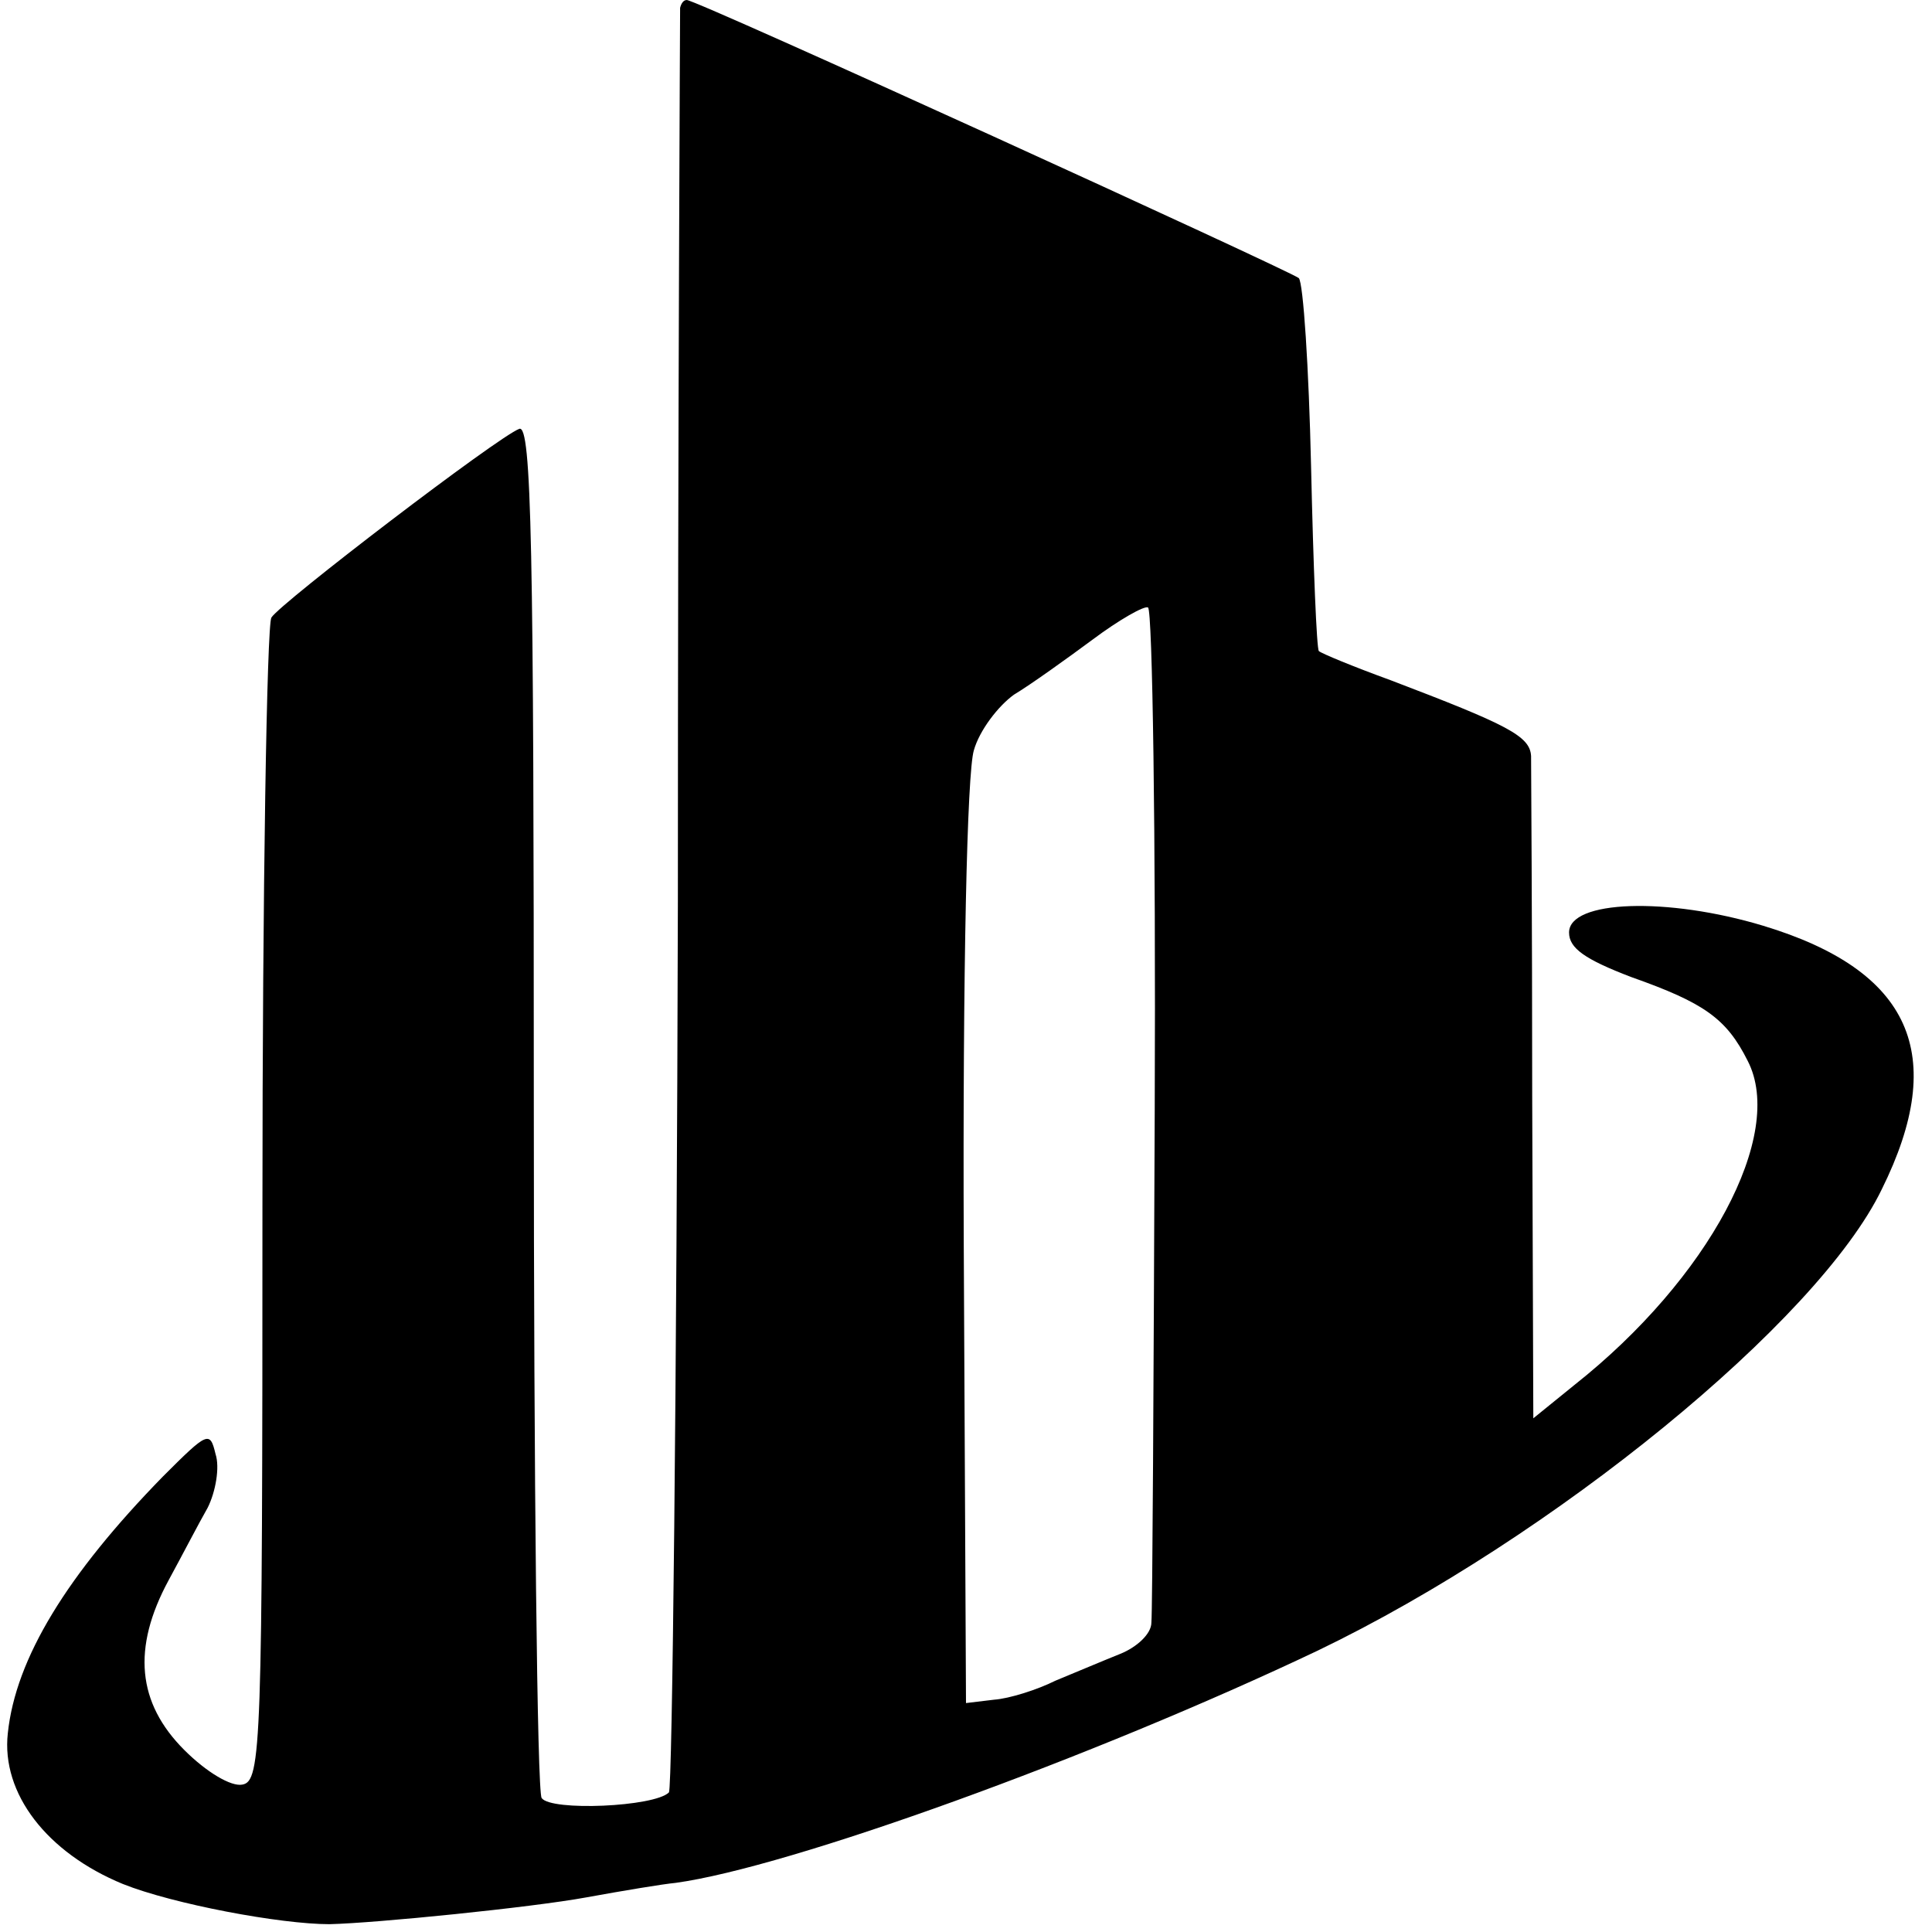
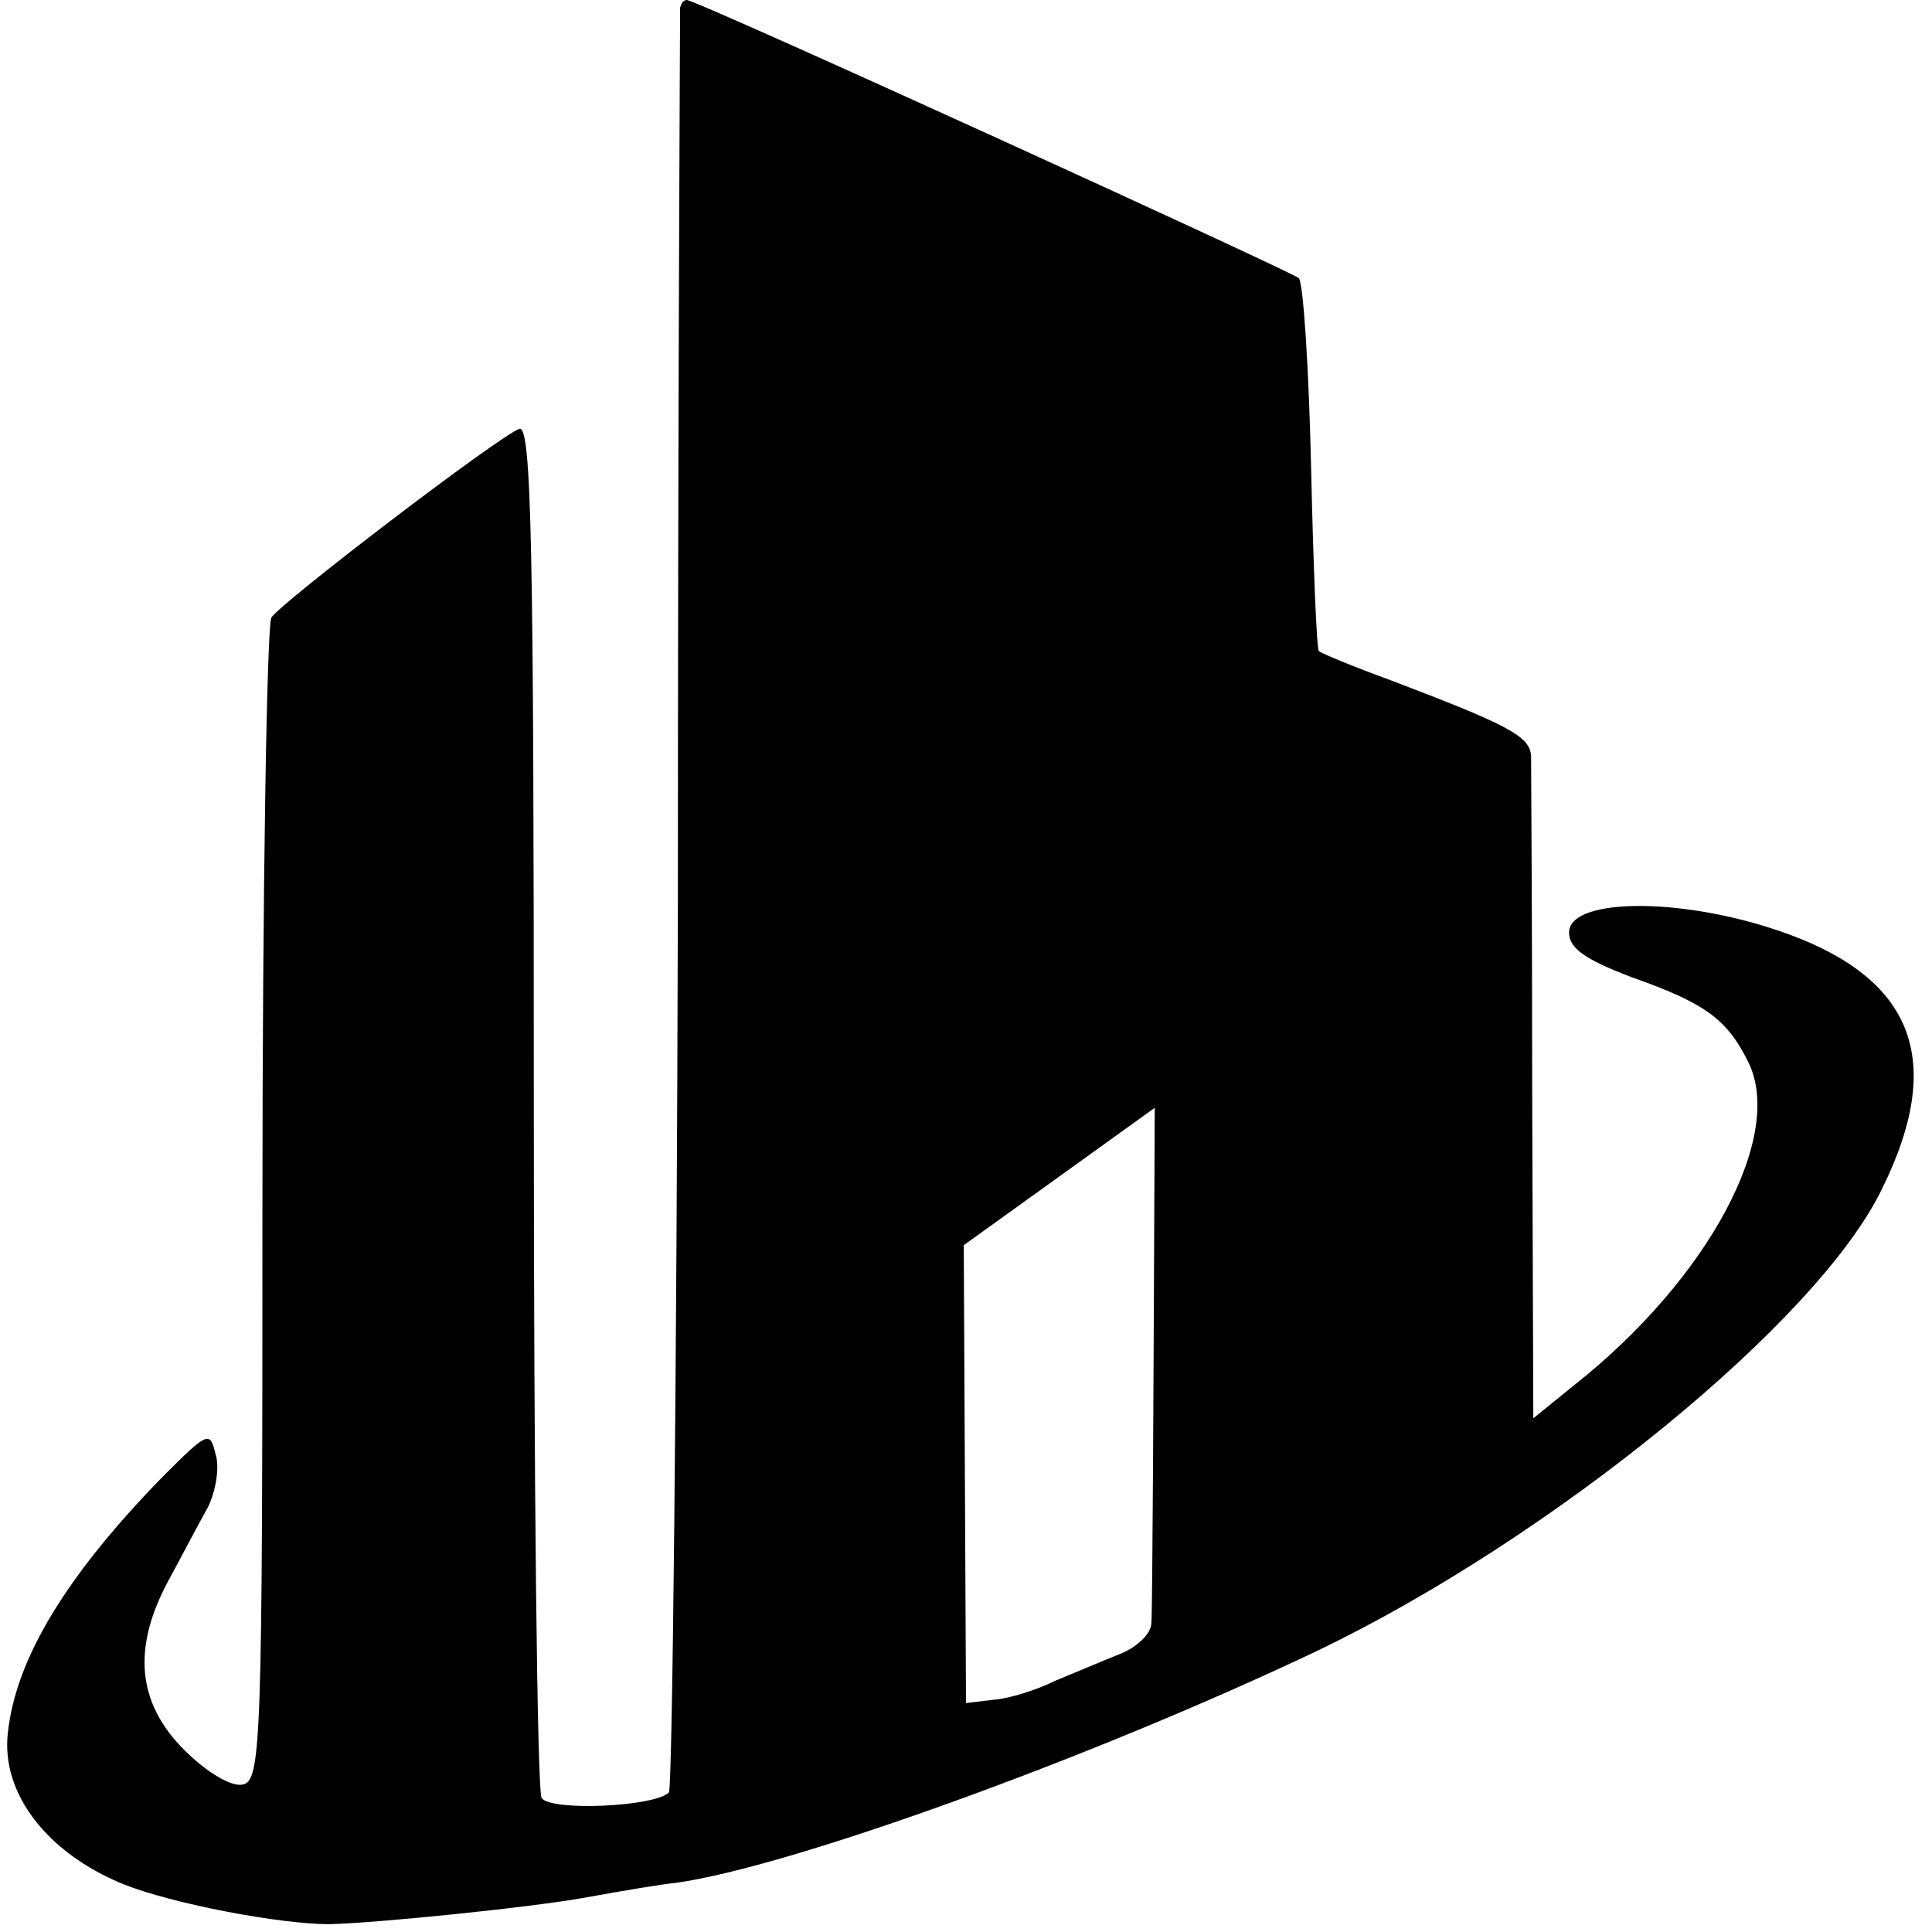
<svg xmlns="http://www.w3.org/2000/svg" version="1.0" width="173pt" height="173pt" viewBox="0 0 173 173" preserveAspectRatio="xMidYMid meet">
  <g transform="translate(0,173) scale(0.1,-0.1)" fill="#000000" stroke="none">
-     <path d="M609 1723 c0 -5 -2 -364 -2 -800 -1 -435 -5 -794 -8 -798 -13 -13 -106 -17 -114 -5 -4 6 -7 286 -7 621 0 499 -2 609 -13 605 -19 -7 -214 -156 -222 -169 -4 -7 -8 -244 -8 -527 0 -484 -1 -515 -18 -518 -10 -2 -32 11 -52 31 -42 42 -47 91 -14 152 12 22 27 51 35 65 7 14 11 36 7 48 -5 21 -7 20 -47 -20 -86 -88 -132 -163 -139 -230 -6 -54 35 -107 103 -135 45 -18 141 -36 185 -36 42 1 181 15 230 24 33 6 69 12 80 13 102 14 373 112 575 208 210 101 448 295 505 413 60 121 26 196 -106 236 -86 26 -174 23 -174 -6 0 -14 14 -24 56 -40 65 -23 85 -37 104 -75 34 -66 -35 -195 -155 -290 l-37 -30 -1 288 c0 158 -1 295 -1 305 -1 18 -21 28 -126 68 -33 12 -62 24 -64 26 -2 1 -5 76 -7 165 -2 89 -7 165 -11 169 -9 7 -539 249 -548 249 -3 0 -5 -3 -6 -7z m425 -985 c-1 -243 -2 -451 -3 -461 0 -10 -13 -22 -28 -28 -15 -6 -41 -17 -58 -24 -16 -8 -41 -16 -55 -17 l-25 -3 -2 410 c-1 248 3 423 9 443 5 18 22 40 36 50 15 9 47 32 70 49 24 18 47 31 50 29 4 -2 7 -204 6 -448z" />
+     <path d="M609 1723 c0 -5 -2 -364 -2 -800 -1 -435 -5 -794 -8 -798 -13 -13 -106 -17 -114 -5 -4 6 -7 286 -7 621 0 499 -2 609 -13 605 -19 -7 -214 -156 -222 -169 -4 -7 -8 -244 -8 -527 0 -484 -1 -515 -18 -518 -10 -2 -32 11 -52 31 -42 42 -47 91 -14 152 12 22 27 51 35 65 7 14 11 36 7 48 -5 21 -7 20 -47 -20 -86 -88 -132 -163 -139 -230 -6 -54 35 -107 103 -135 45 -18 141 -36 185 -36 42 1 181 15 230 24 33 6 69 12 80 13 102 14 373 112 575 208 210 101 448 295 505 413 60 121 26 196 -106 236 -86 26 -174 23 -174 -6 0 -14 14 -24 56 -40 65 -23 85 -37 104 -75 34 -66 -35 -195 -155 -290 l-37 -30 -1 288 c0 158 -1 295 -1 305 -1 18 -21 28 -126 68 -33 12 -62 24 -64 26 -2 1 -5 76 -7 165 -2 89 -7 165 -11 169 -9 7 -539 249 -548 249 -3 0 -5 -3 -6 -7z m425 -985 c-1 -243 -2 -451 -3 -461 0 -10 -13 -22 -28 -28 -15 -6 -41 -17 -58 -24 -16 -8 -41 -16 -55 -17 l-25 -3 -2 410 z" />
  </g>
</svg>